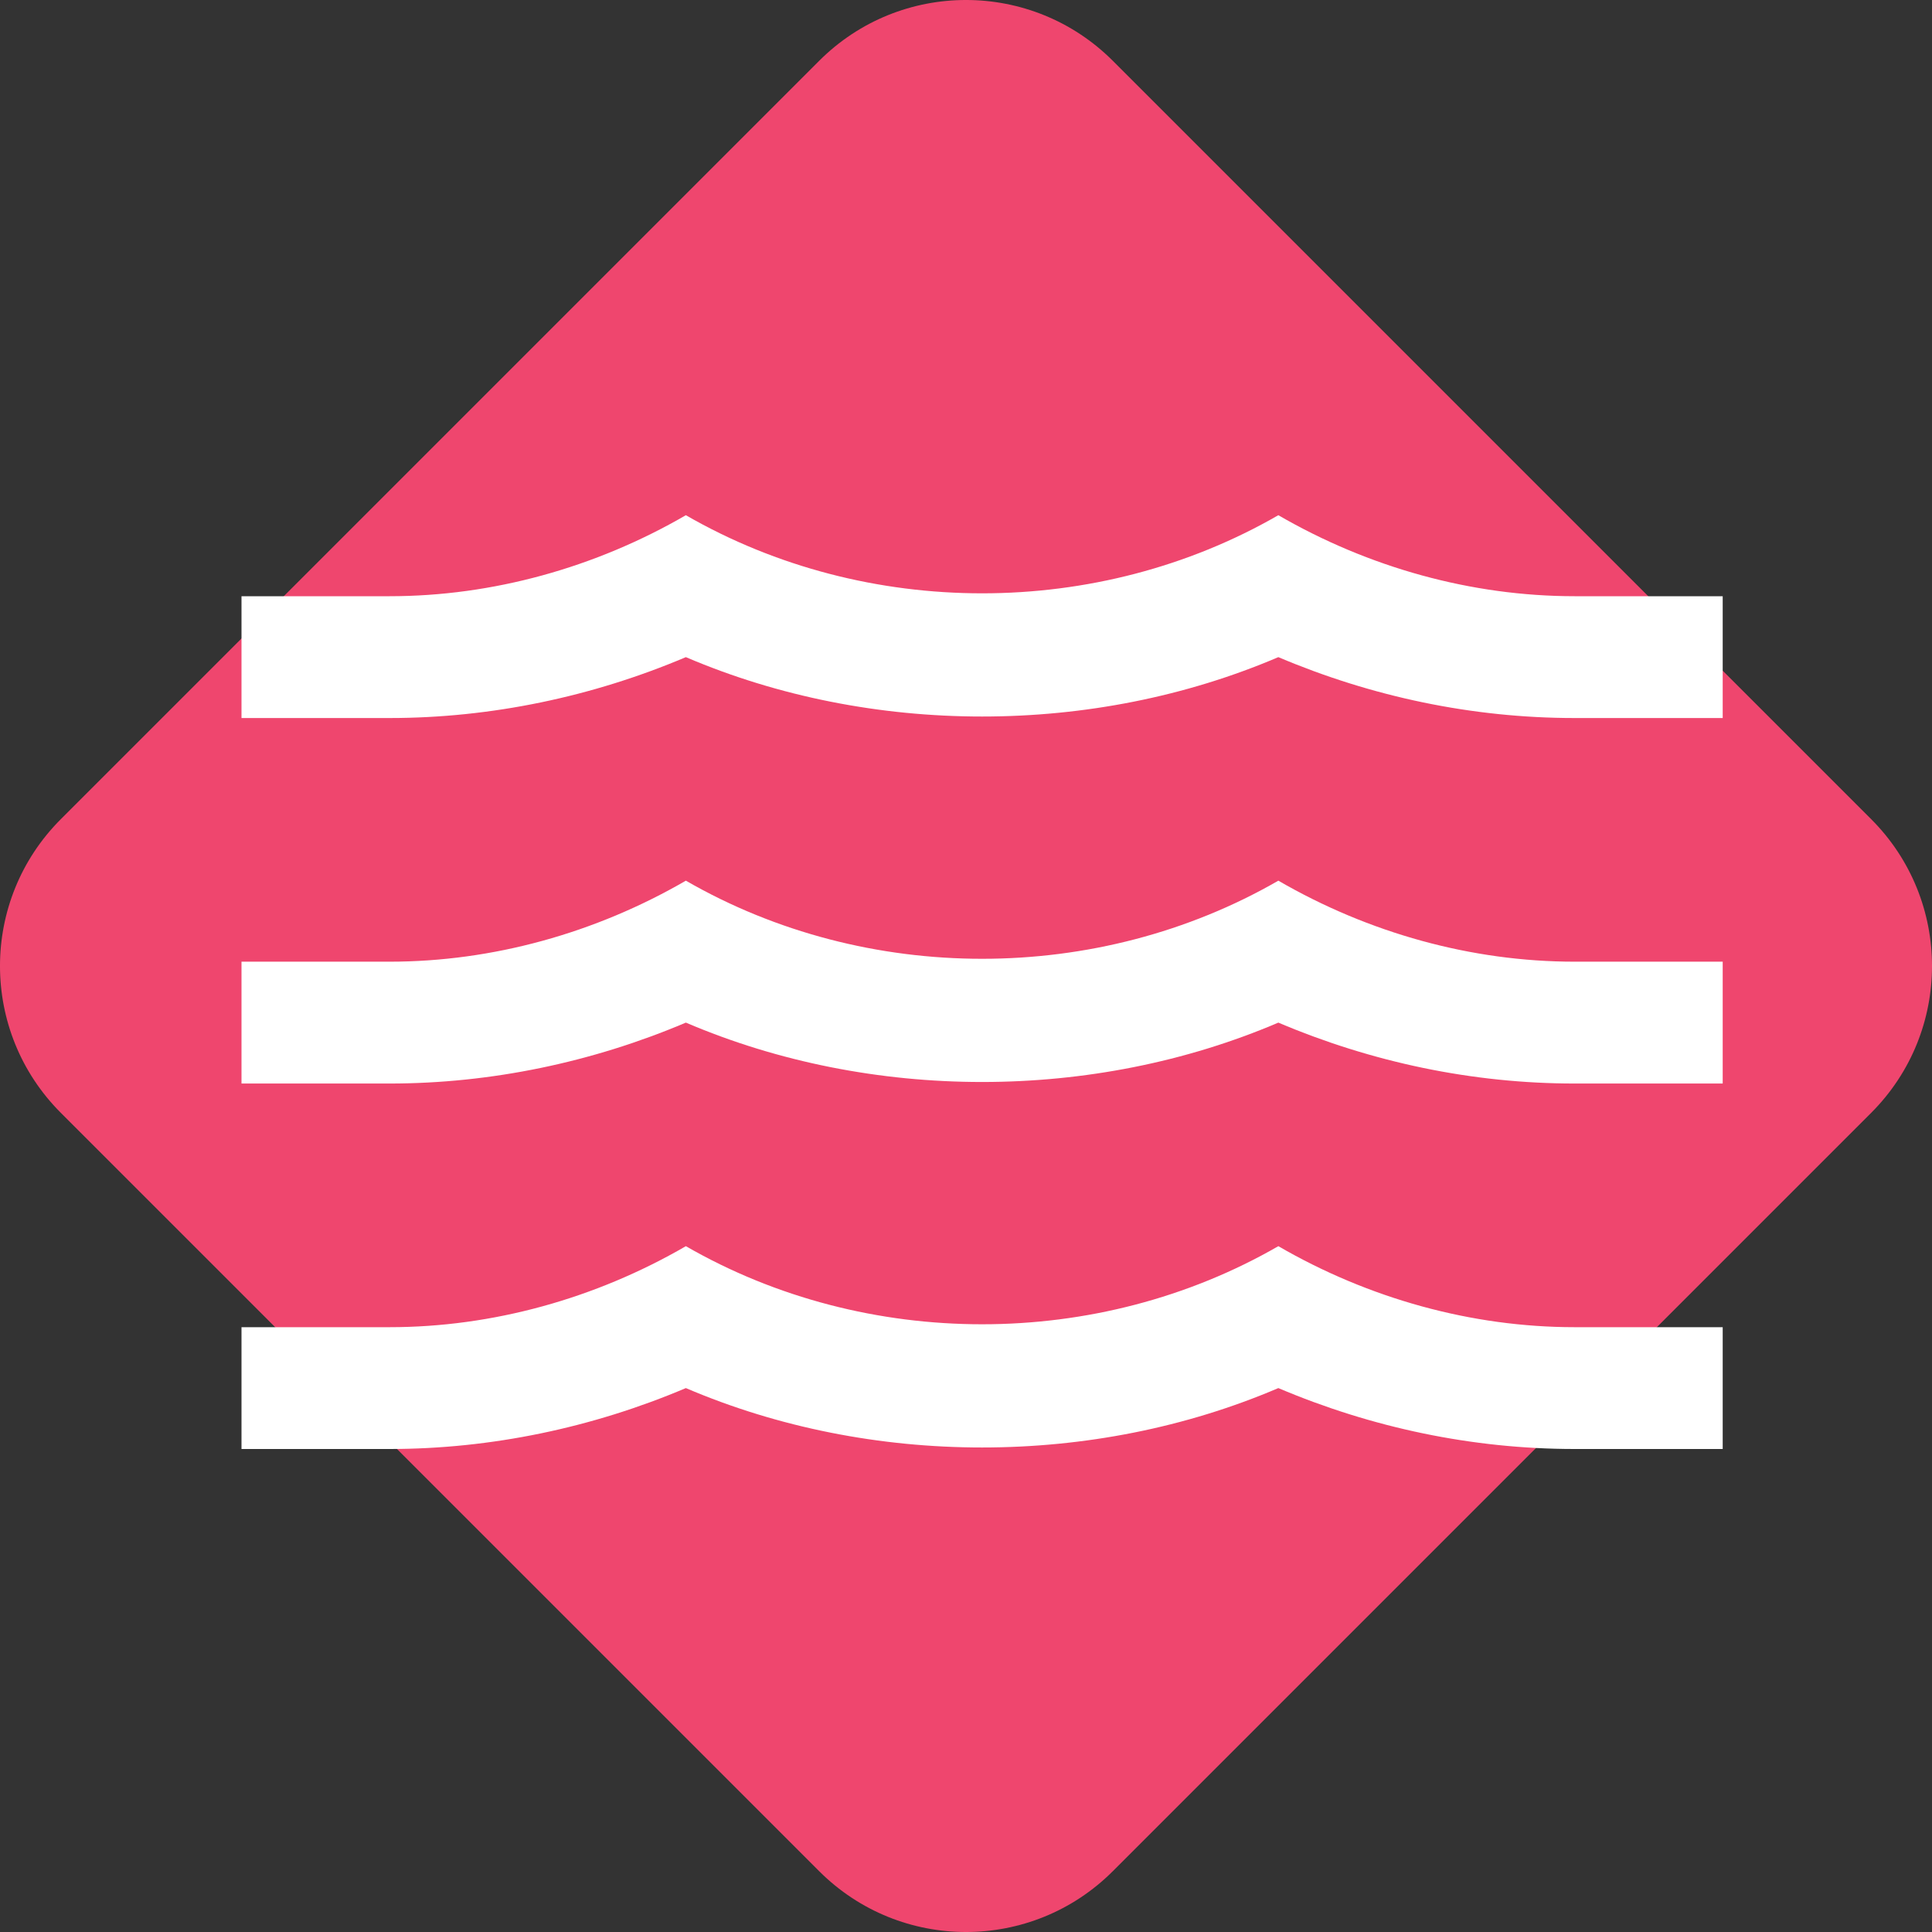
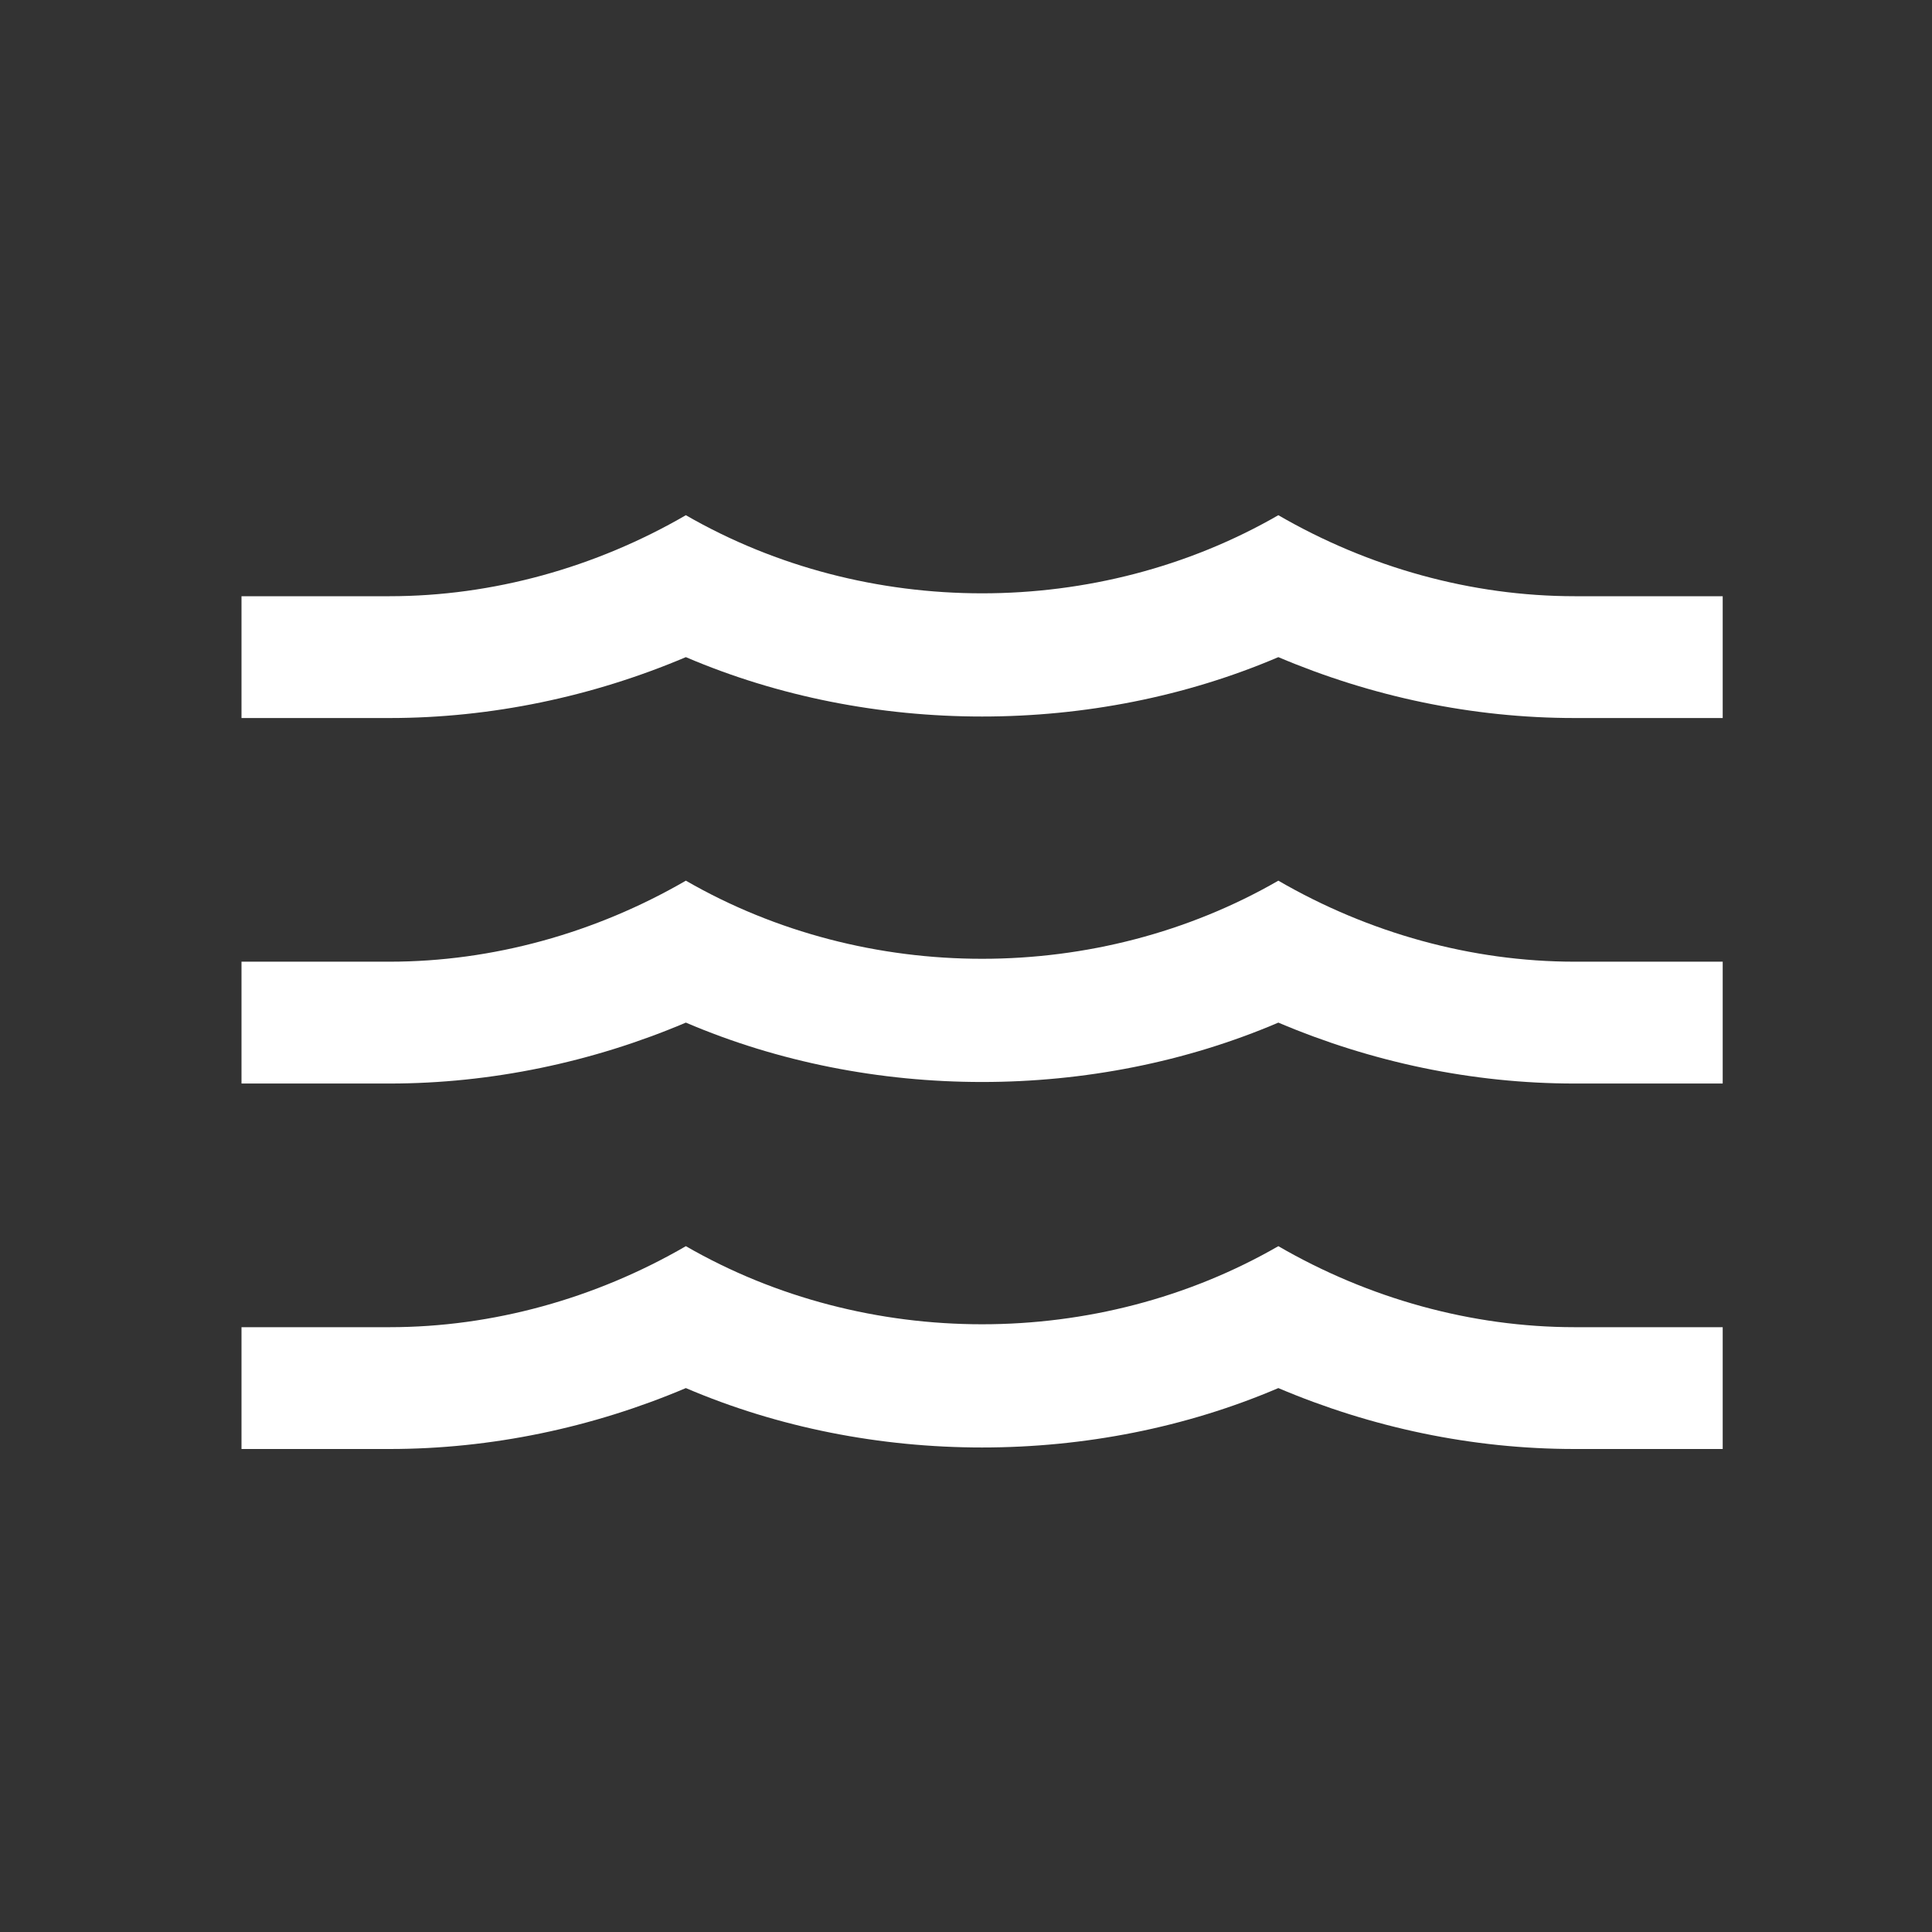
<svg xmlns="http://www.w3.org/2000/svg" width="60" height="60" viewBox="0 0 60 60" fill="none">
  <rect x="0" y="0" width="60" height="60" fill="#333333" stroke="none" />
-   <path d="M25.44 1.889C27.959 -0.63 32.041 -0.63 34.56 1.889L58.111 25.44C60.63 27.959 60.63 32.041 58.111 34.56L34.56 58.111C32.041 60.63 27.959 60.63 25.44 58.111L1.889 34.56C-0.63 32.041 -0.63 27.959 1.889 25.44L25.44 1.889Z" fill="#EF466E" />
  <path d="M48.9 29.866H53.5V33.65H48.9C45.726 33.65 42.598 32.988 39.7 31.758C33.95 34.217 27.05 34.217 21.3 31.758C18.402 32.988 15.251 33.65 12.1 33.65H7.5V29.866H12.1C15.297 29.866 18.494 28.977 21.3 27.35C26.912 30.585 34.088 30.585 39.7 27.35C42.506 28.977 45.703 29.866 48.9 29.866ZM48.9 18.516H53.5V22.299H48.9C45.726 22.299 42.598 21.637 39.7 20.408C33.95 22.867 27.05 22.867 21.3 20.408C18.402 21.637 15.251 22.299 12.1 22.299H7.5V18.516H12.1C15.297 18.516 18.494 17.627 21.3 16C26.912 19.235 34.088 19.235 39.7 16C42.506 17.627 45.703 18.516 48.9 18.516ZM48.9 41.217H53.5V45H48.9C45.726 45 42.598 44.338 39.7 43.108C33.95 45.568 27.05 45.568 21.3 43.108C18.402 44.338 15.251 45 12.1 45H7.5V41.217H12.1C15.297 41.217 18.494 40.328 21.3 38.701C26.912 41.935 34.088 41.935 39.7 38.701C42.506 40.328 45.703 41.217 48.9 41.217Z" fill="white" />
</svg>